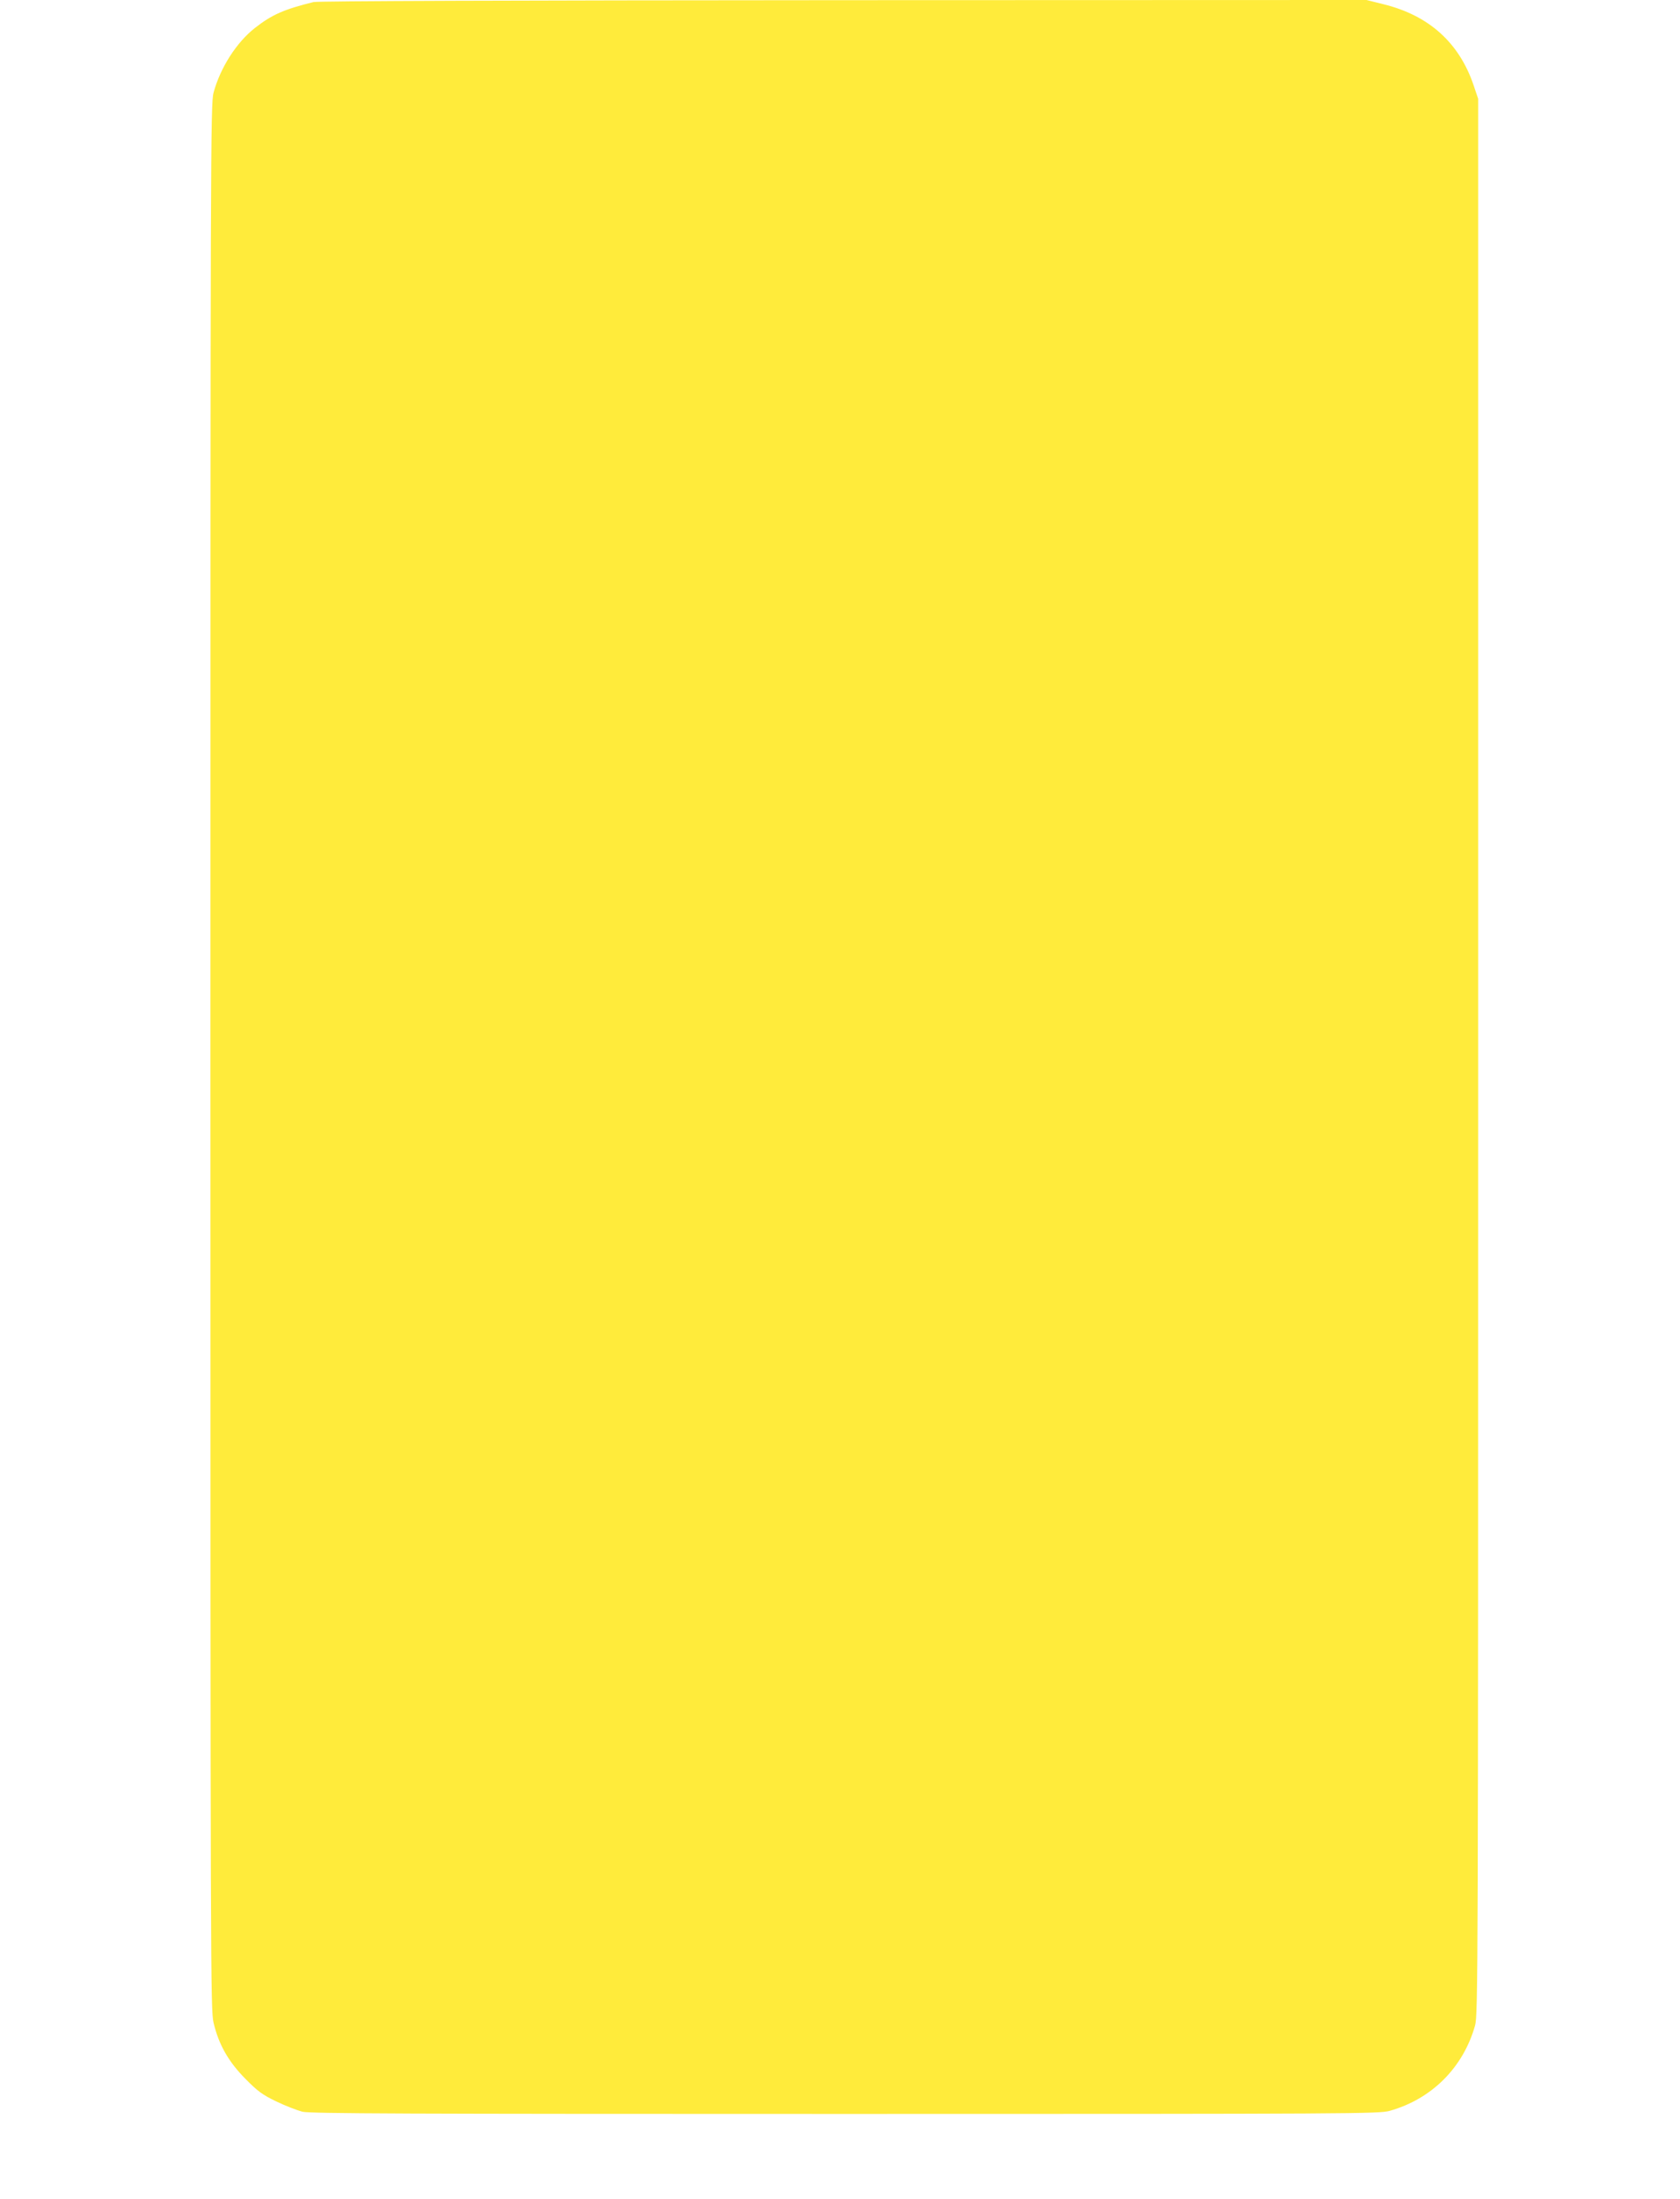
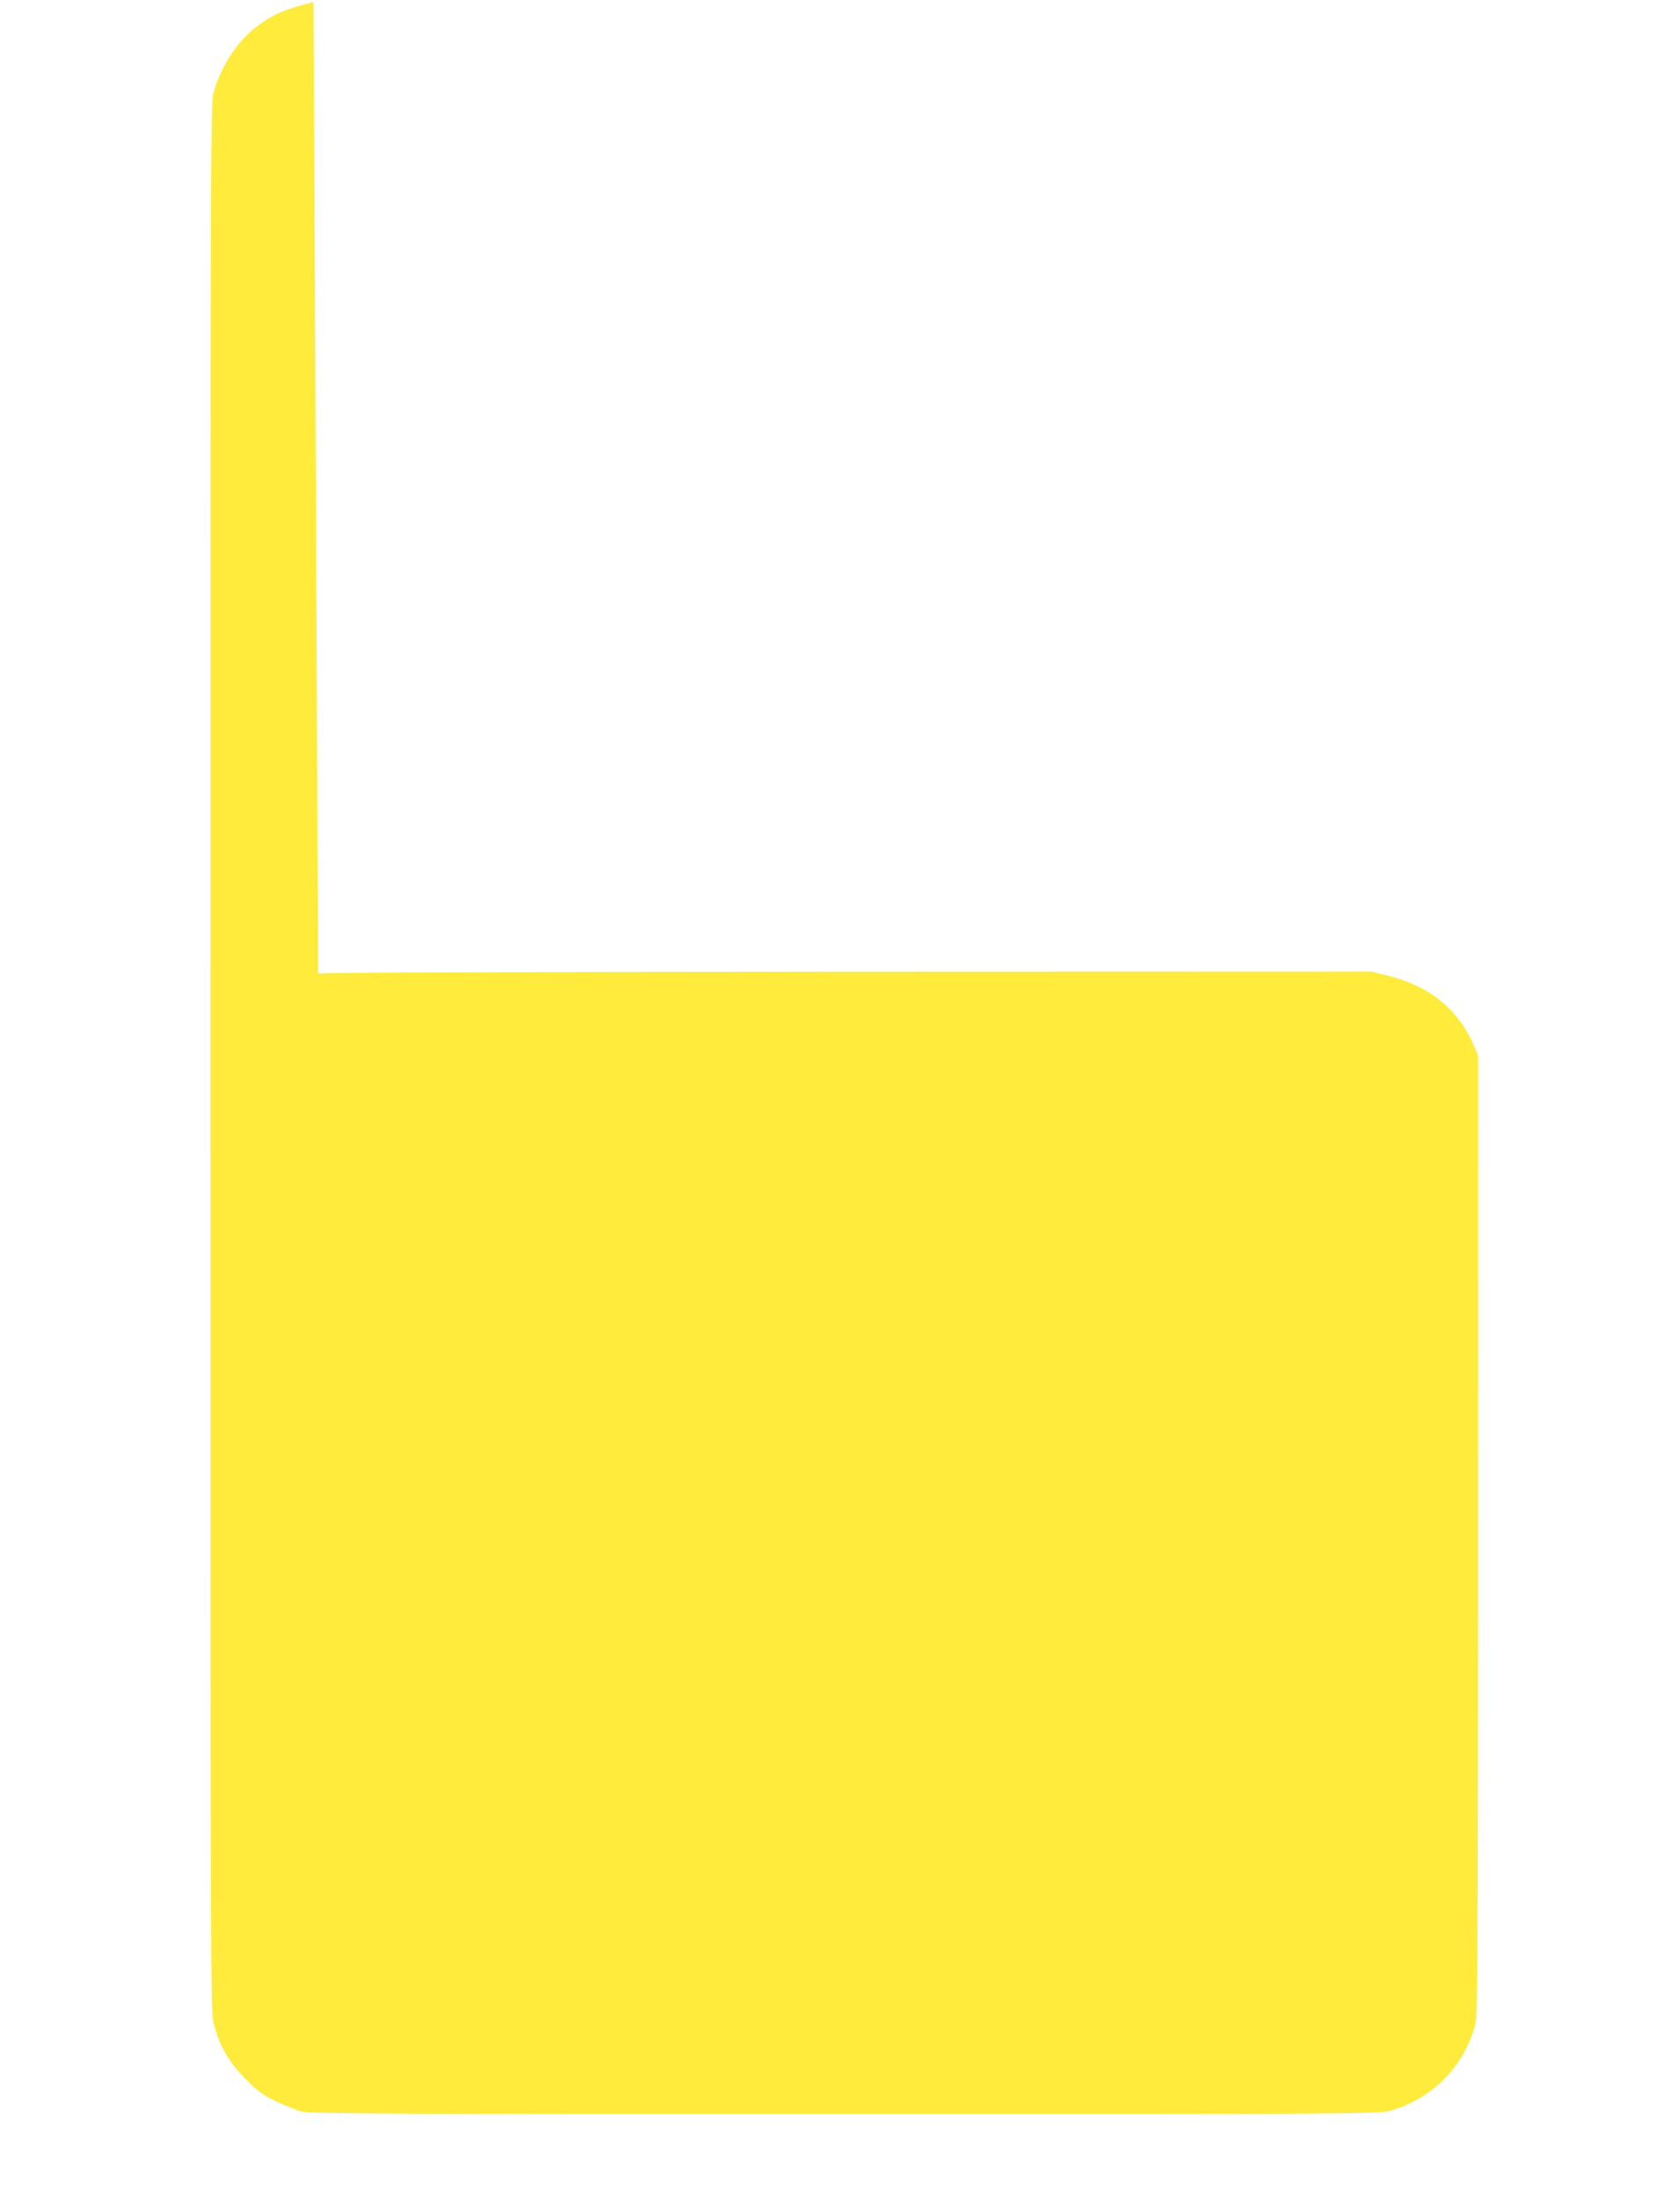
<svg xmlns="http://www.w3.org/2000/svg" version="1.0" width="978pt" height="1280pt" viewBox="0 0 978 1280" preserveAspectRatio="xMidYMid meet">
  <g transform="translate(0,1280) scale(0.1,-0.1)" fill="#ffeb3b" stroke="none">
-     <path d="M1825 12788 c-171 -42 -243 -74 -340 -150 -108 -84 -203 -233 -242 -378 -17 -62 -18 -354 -18 -5610 0 -5334 1 -5548 18 -5623 30 -128 87 -228 186 -328 73 -74 100 -93 181 -132 52 -25 120 -51 150 -59 46 -11 591 -13 3160 -13 2979 0 3108 1 3170 18 245 69 428 252 497 497 17 63 18 267 18 5640 l0 5575 -27 80 c-84 247 -260 405 -523 470 l-100 25 -3045 -1 c-1958 -1 -3059 -5 -3085 -11z" />
+     <path d="M1825 12788 c-171 -42 -243 -74 -340 -150 -108 -84 -203 -233 -242 -378 -17 -62 -18 -354 -18 -5610 0 -5334 1 -5548 18 -5623 30 -128 87 -228 186 -328 73 -74 100 -93 181 -132 52 -25 120 -51 150 -59 46 -11 591 -13 3160 -13 2979 0 3108 1 3170 18 245 69 428 252 497 497 17 63 18 267 18 5640 c-84 247 -260 405 -523 470 l-100 25 -3045 -1 c-1958 -1 -3059 -5 -3085 -11z" />
  </g>
</svg>